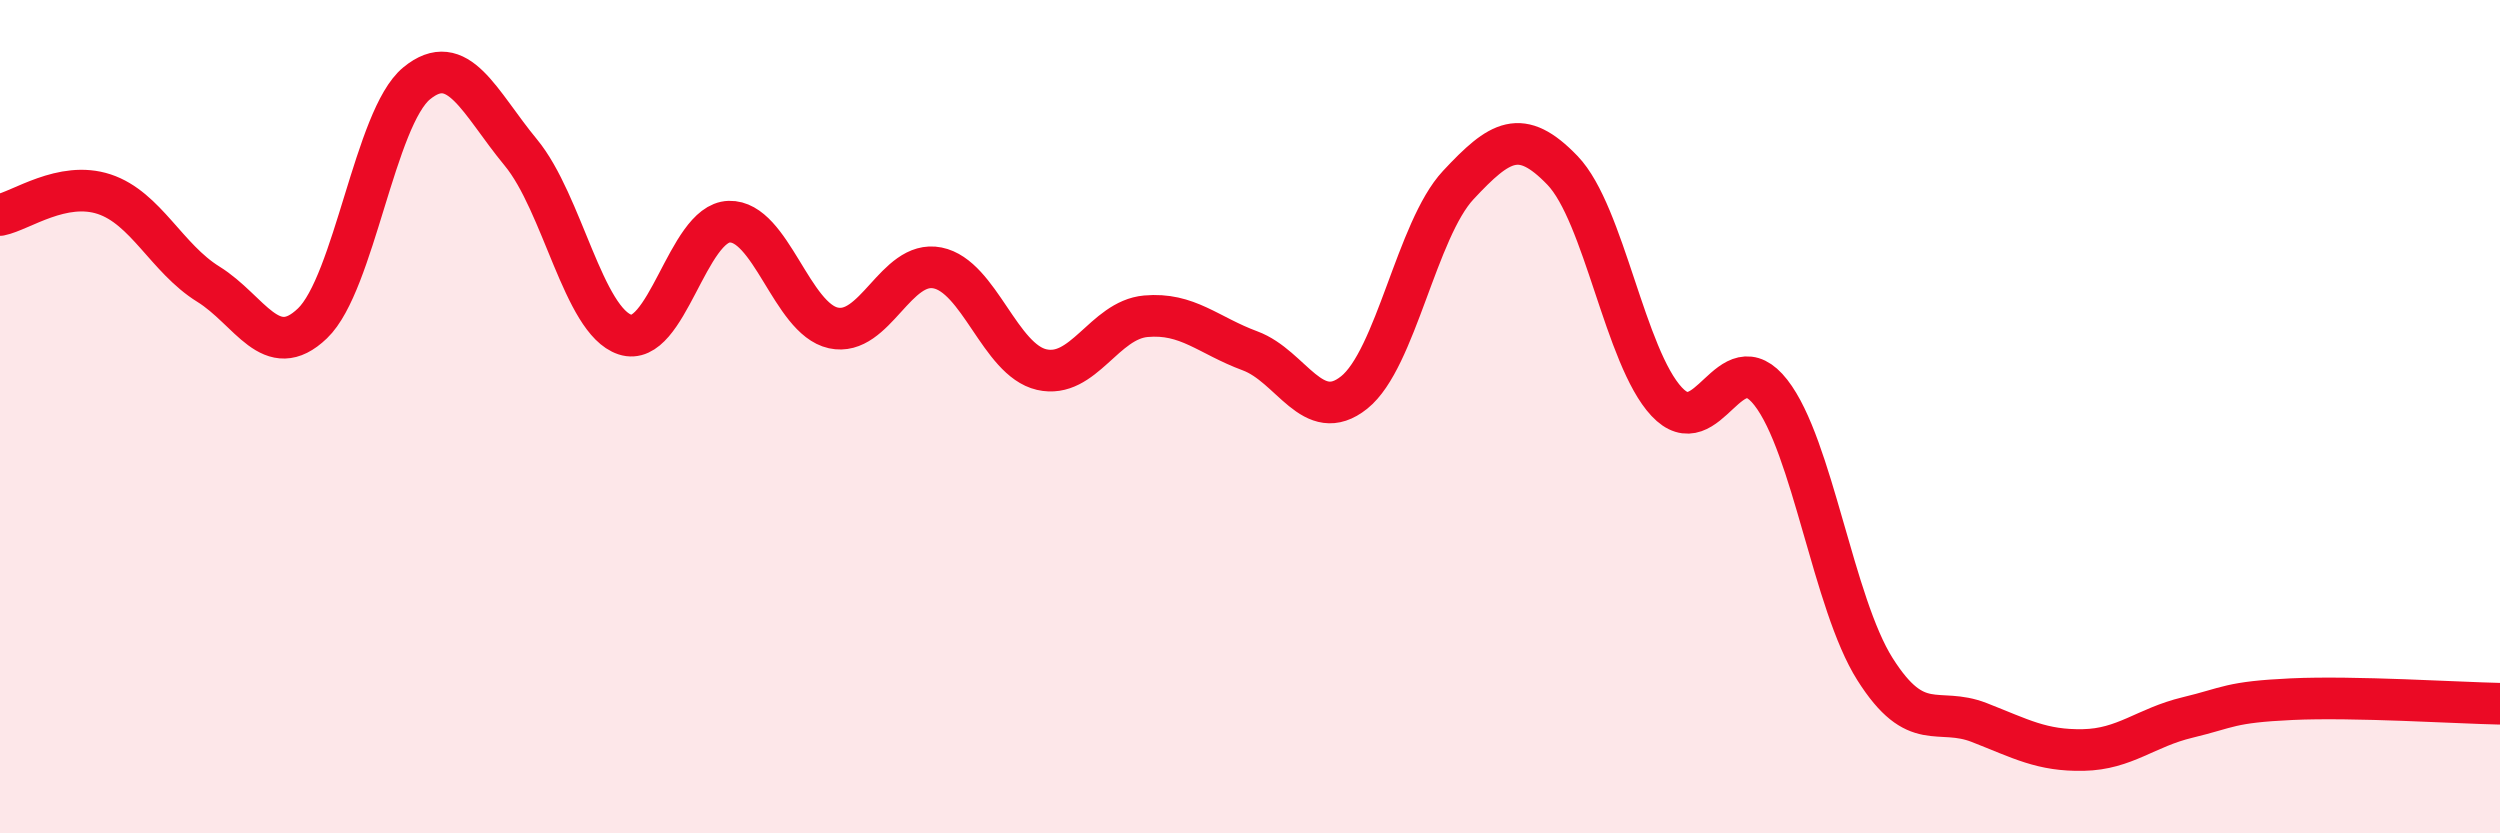
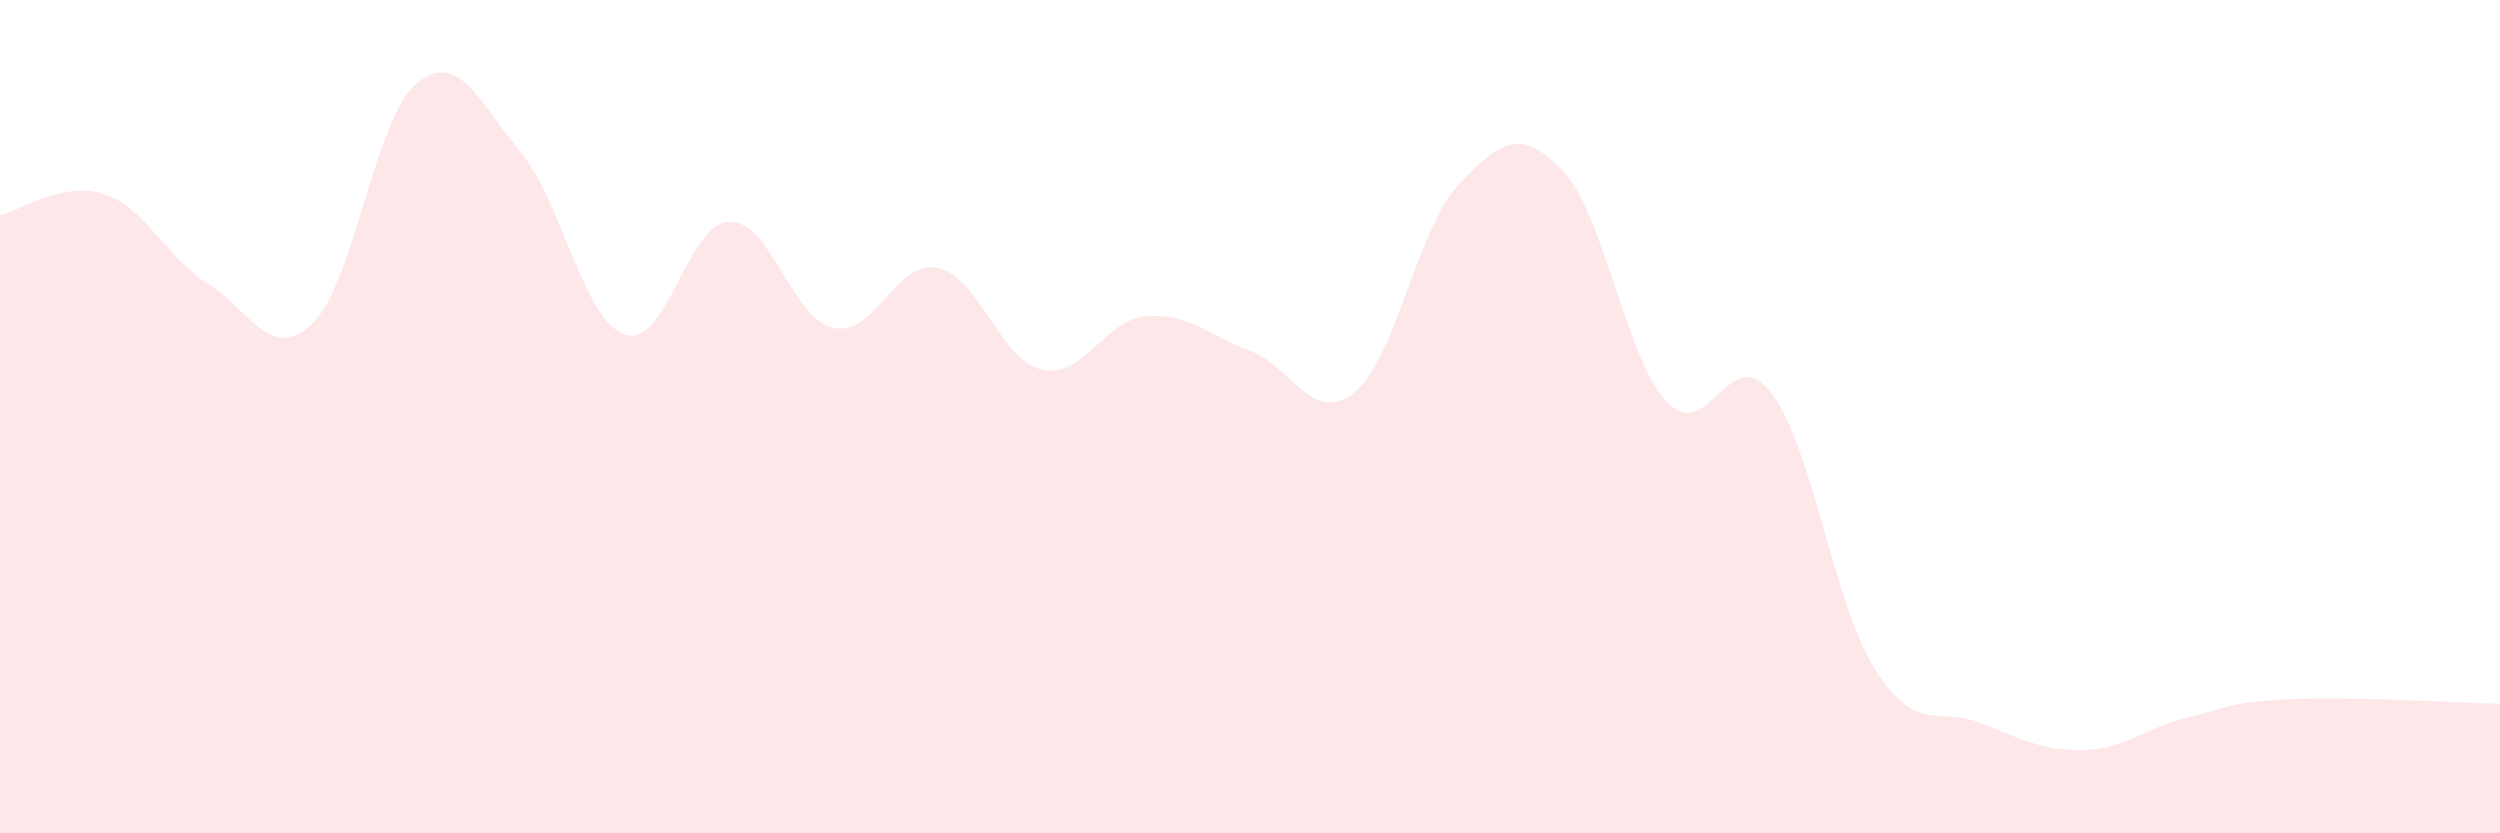
<svg xmlns="http://www.w3.org/2000/svg" width="60" height="20" viewBox="0 0 60 20">
  <path d="M 0,5.16 C 0.5,5.06 1.5,4.33 2.5,4.66 C 3.5,4.99 4,6.2 5,6.82 C 6,7.44 6.5,8.72 7.5,7.76 C 8.5,6.8 9,2.82 10,2 C 11,1.18 11.5,2.45 12.5,3.66 C 13.5,4.87 14,7.7 15,8.03 C 16,8.36 16.5,5.35 17.5,5.32 C 18.5,5.29 19,7.65 20,7.87 C 21,8.09 21.5,6.23 22.5,6.43 C 23.5,6.63 24,8.64 25,8.87 C 26,9.1 26.5,7.68 27.5,7.59 C 28.5,7.5 29,8.05 30,8.42 C 31,8.79 31.5,10.22 32.5,9.42 C 33.5,8.62 34,5.51 35,4.44 C 36,3.37 36.5,3.05 37.5,4.09 C 38.5,5.13 39,8.57 40,9.64 C 41,10.71 41.5,8.14 42.5,9.42 C 43.5,10.7 44,14.48 45,16.06 C 46,17.64 46.5,16.95 47.5,17.34 C 48.5,17.73 49,18.02 50,18 C 51,17.98 51.5,17.46 52.5,17.22 C 53.5,16.98 53.5,16.85 55,16.78 C 56.5,16.71 59,16.87 60,16.89L60 20L0 20Z" fill="#EB0A25" opacity="0.1" stroke-linecap="round" stroke-linejoin="round" />
-   <path d="M 0,5.16 C 0.5,5.06 1.5,4.33 2.5,4.66 C 3.5,4.99 4,6.2 5,6.82 C 6,7.44 6.5,8.72 7.5,7.76 C 8.5,6.8 9,2.82 10,2 C 11,1.18 11.5,2.45 12.5,3.66 C 13.5,4.87 14,7.7 15,8.03 C 16,8.36 16.5,5.35 17.5,5.32 C 18.5,5.29 19,7.65 20,7.87 C 21,8.09 21.5,6.23 22.5,6.43 C 23.5,6.63 24,8.64 25,8.87 C 26,9.1 26.5,7.68 27.5,7.59 C 28.5,7.5 29,8.05 30,8.42 C 31,8.79 31.5,10.22 32.5,9.42 C 33.5,8.62 34,5.51 35,4.44 C 36,3.37 36.5,3.05 37.5,4.09 C 38.5,5.13 39,8.57 40,9.64 C 41,10.71 41.5,8.14 42.5,9.42 C 43.5,10.7 44,14.48 45,16.06 C 46,17.64 46.5,16.95 47.5,17.34 C 48.5,17.73 49,18.02 50,18 C 51,17.98 51.5,17.46 52.5,17.22 C 53.5,16.98 53.5,16.85 55,16.78 C 56.5,16.71 59,16.87 60,16.89" stroke="#EB0A25" stroke-width="1" fill="none" stroke-linecap="round" stroke-linejoin="round" />
</svg>